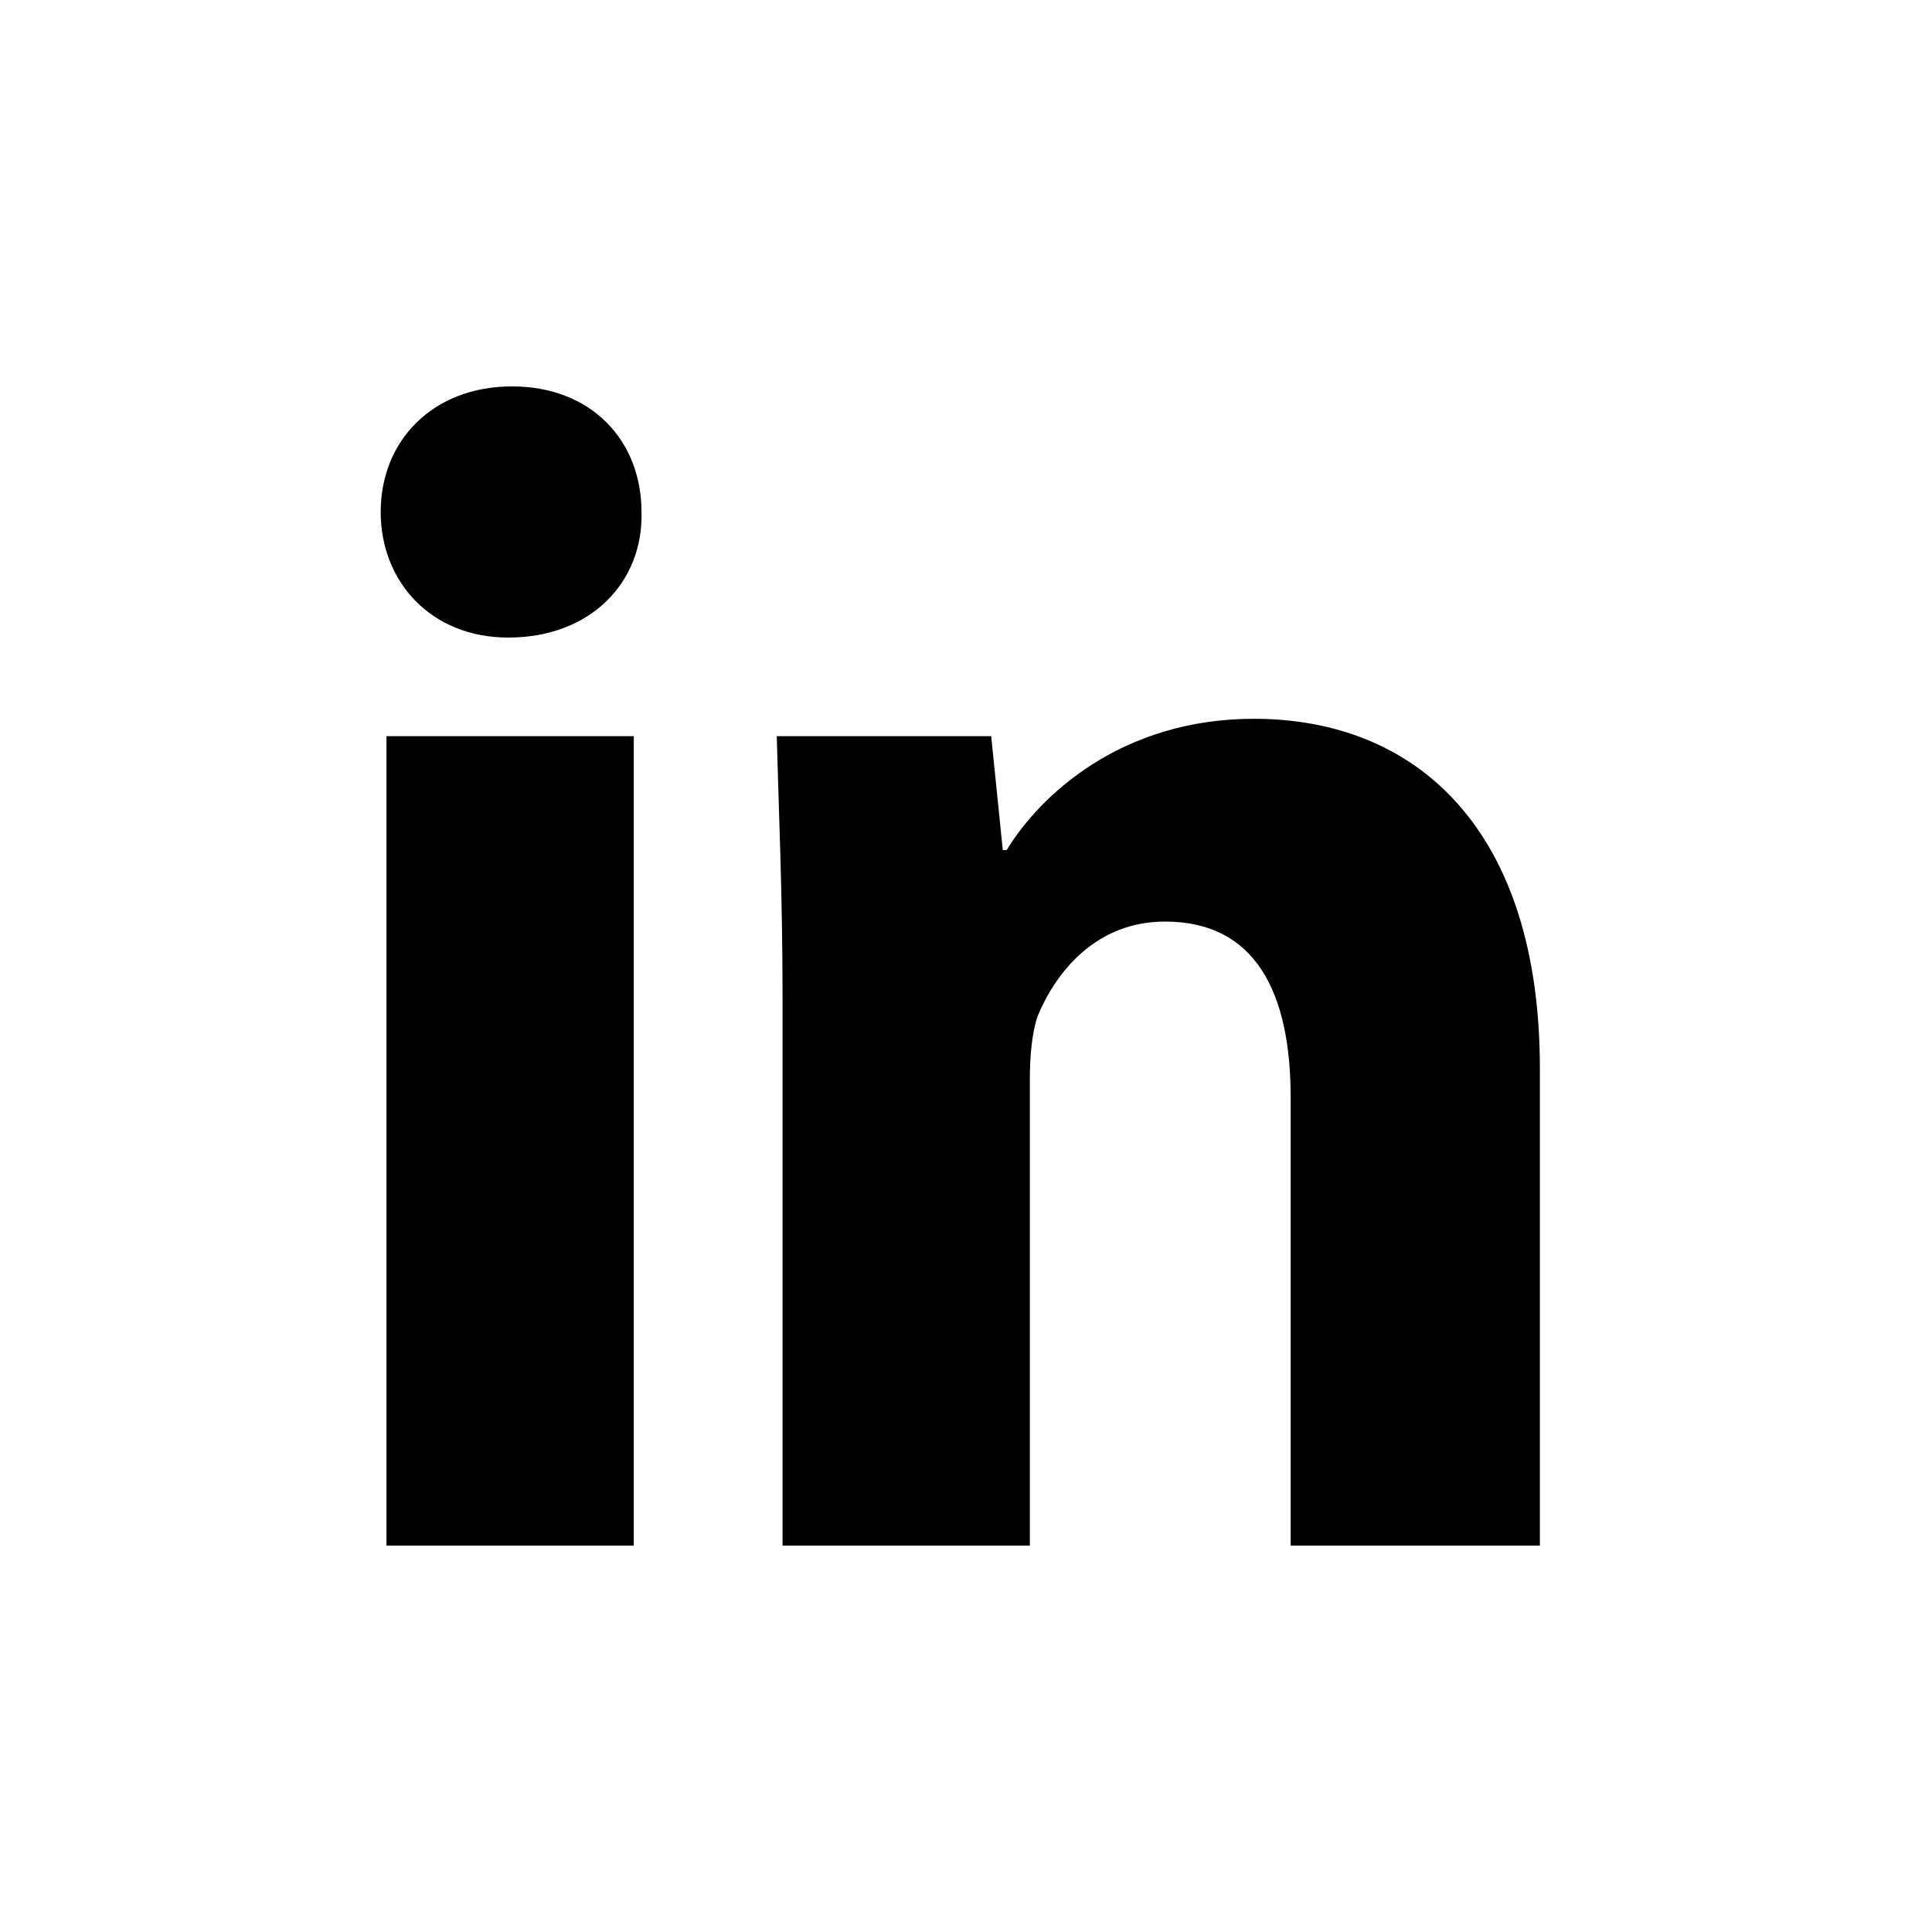
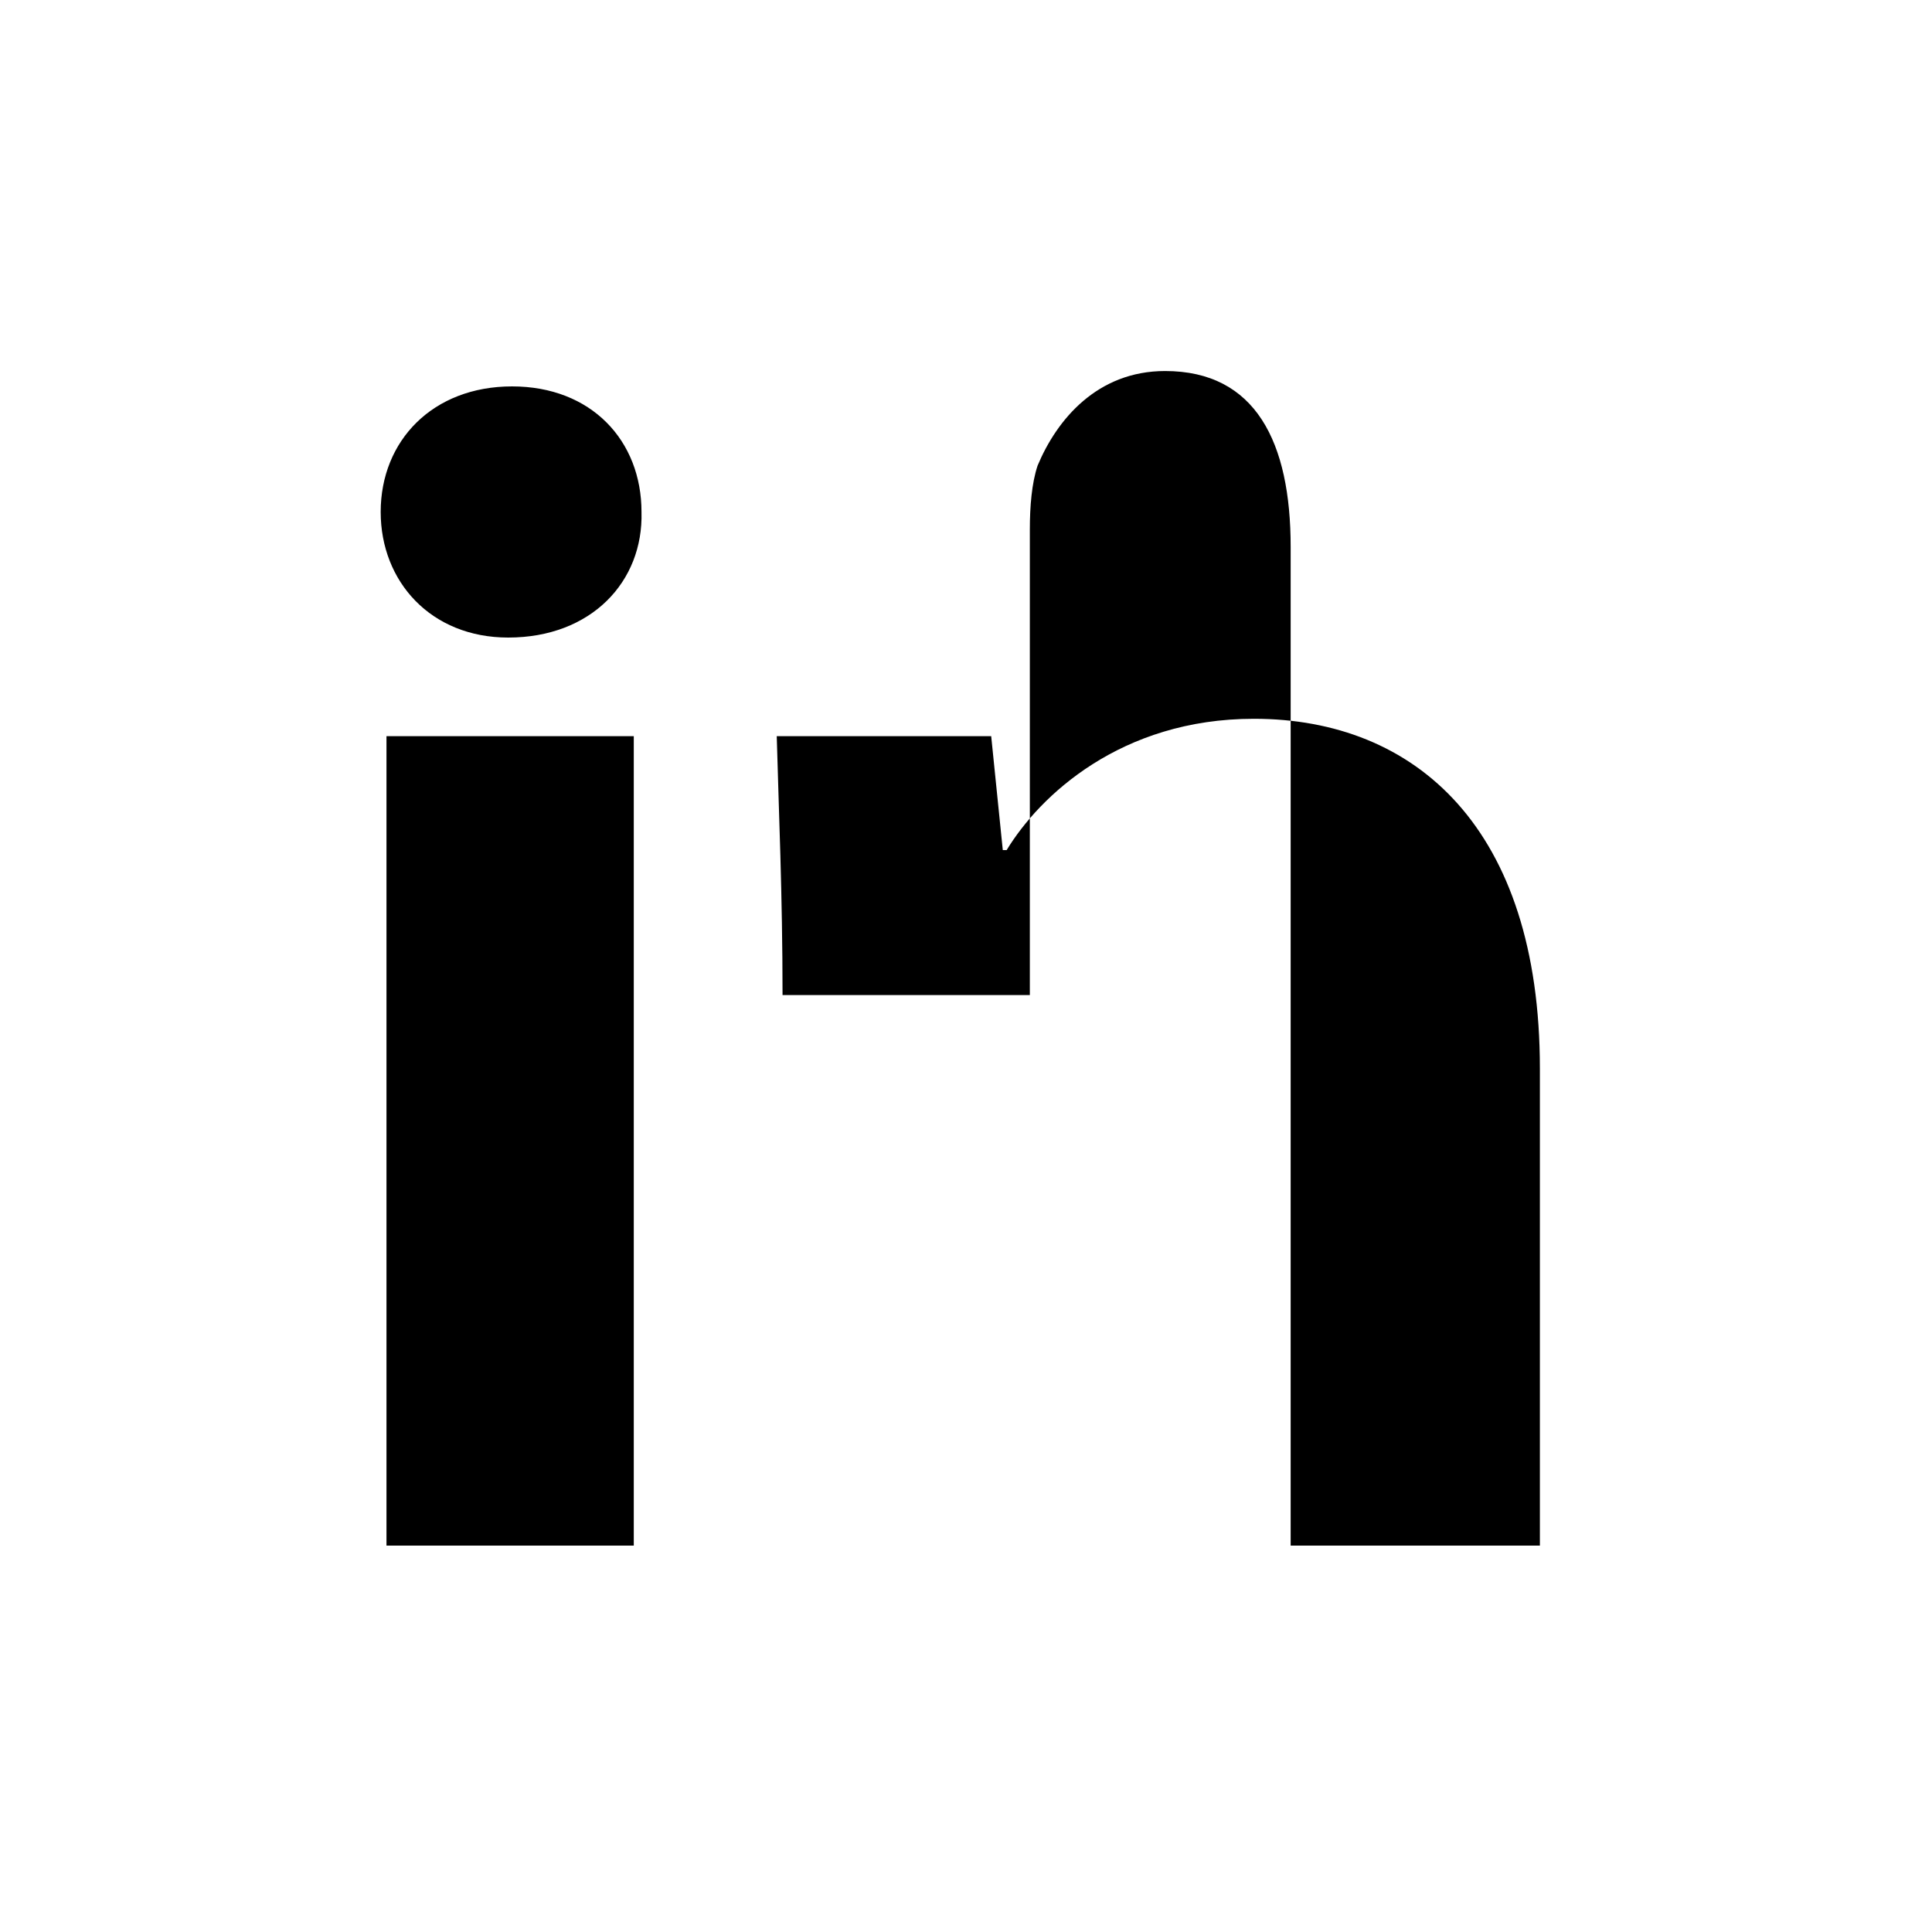
<svg xmlns="http://www.w3.org/2000/svg" width="24" height="24" fill="none">
-   <path fill="#000" d="M6.361 4.8c-.984 0-1.632.673-1.632 1.56 0 .865.624 1.56 1.584 1.56 1.032 0 1.68-.695 1.656-1.56 0-.887-.624-1.56-1.608-1.56Zm9.215 4.129c-1.655 0-2.663.96-3.071 1.631h-.048l-.144-1.415H9.649c.024.912.072 1.968.072 3.216V19.2h3.072v-5.784c0-.288.024-.576.096-.792.24-.576.744-1.176 1.584-1.176 1.128 0 1.56.888 1.56 2.184V19.2h3.096v-5.927c0-2.976-1.537-4.344-3.553-4.344Zm-10.775.216V19.2h3.072V9.145H4.8Z" />
+   <path fill="#000" d="M6.361 4.8c-.984 0-1.632.673-1.632 1.56 0 .865.624 1.56 1.584 1.56 1.032 0 1.68-.695 1.656-1.56 0-.887-.624-1.56-1.608-1.56Zm9.215 4.129c-1.655 0-2.663.96-3.071 1.631h-.048l-.144-1.415H9.649c.024.912.072 1.968.072 3.216h3.072v-5.784c0-.288.024-.576.096-.792.24-.576.744-1.176 1.584-1.176 1.128 0 1.56.888 1.56 2.184V19.2h3.096v-5.927c0-2.976-1.537-4.344-3.553-4.344Zm-10.775.216V19.2h3.072V9.145H4.8Z" />
</svg>